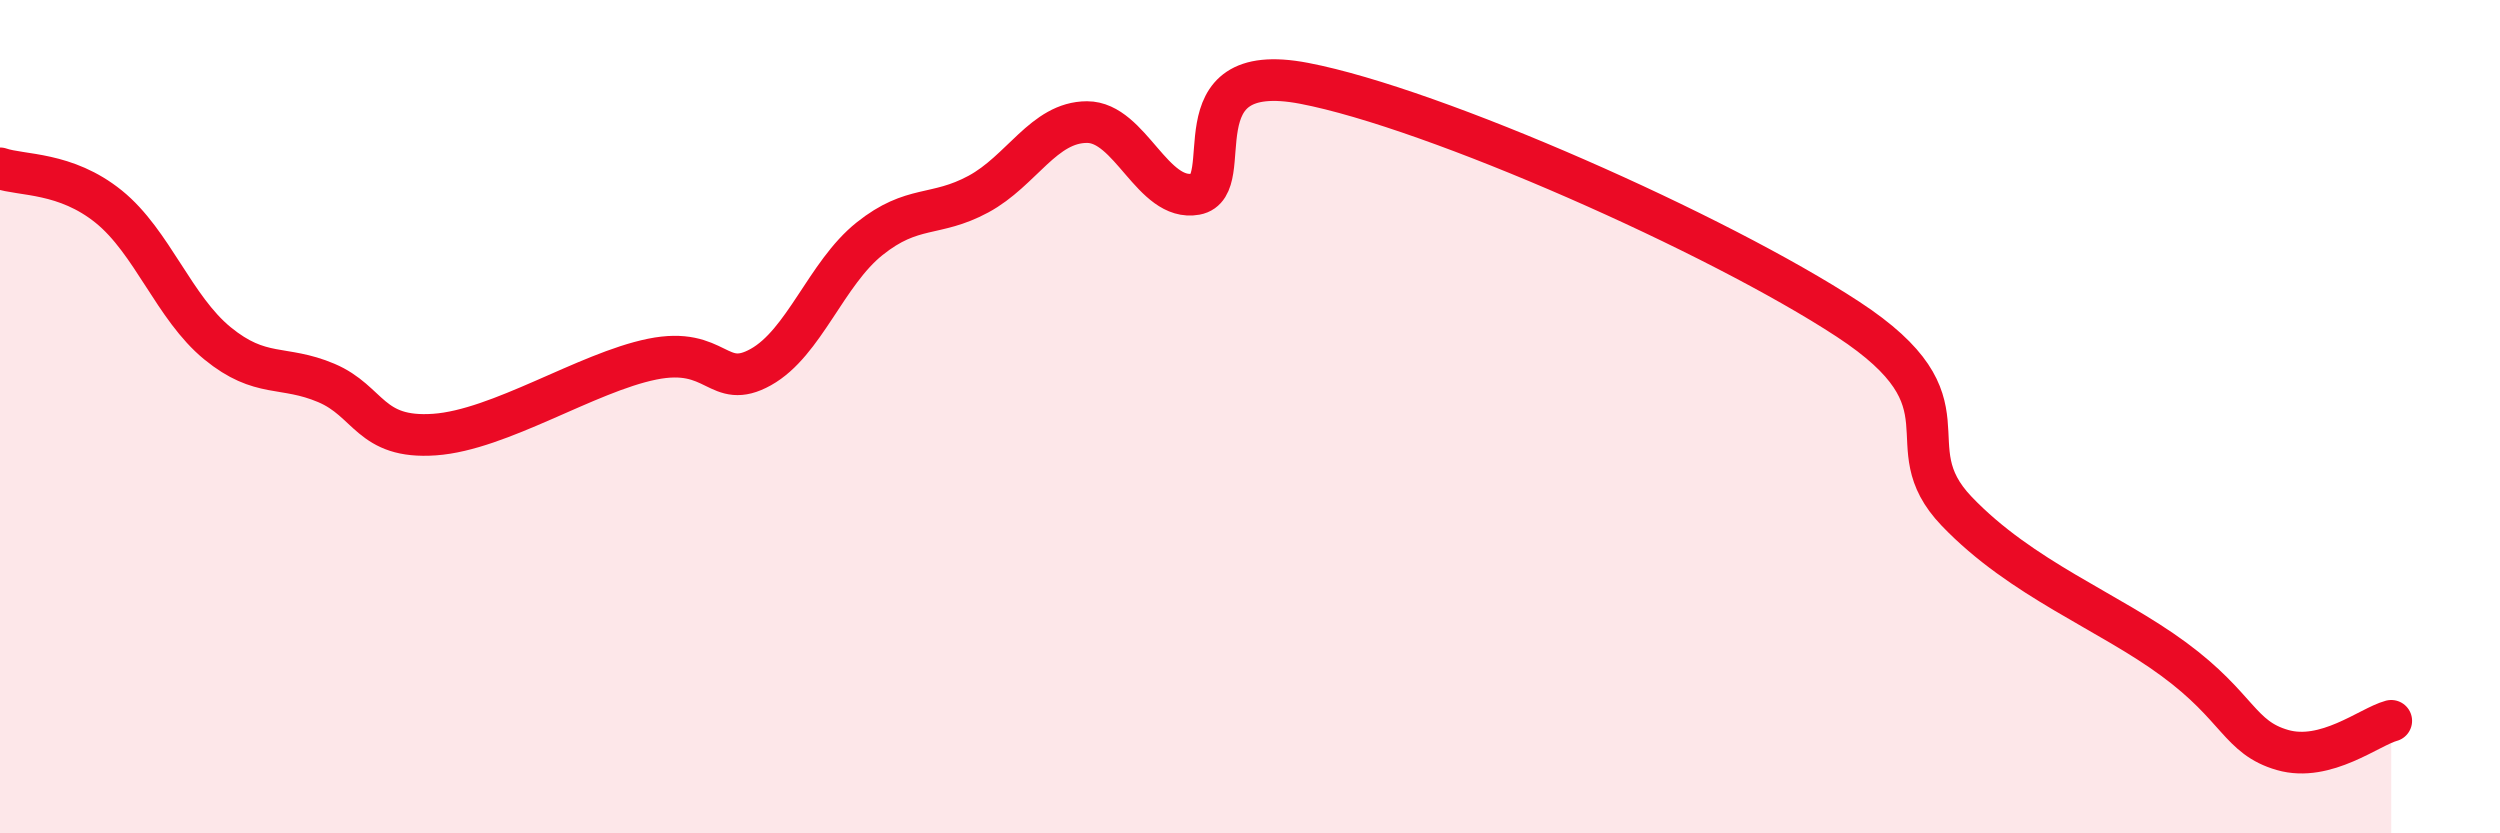
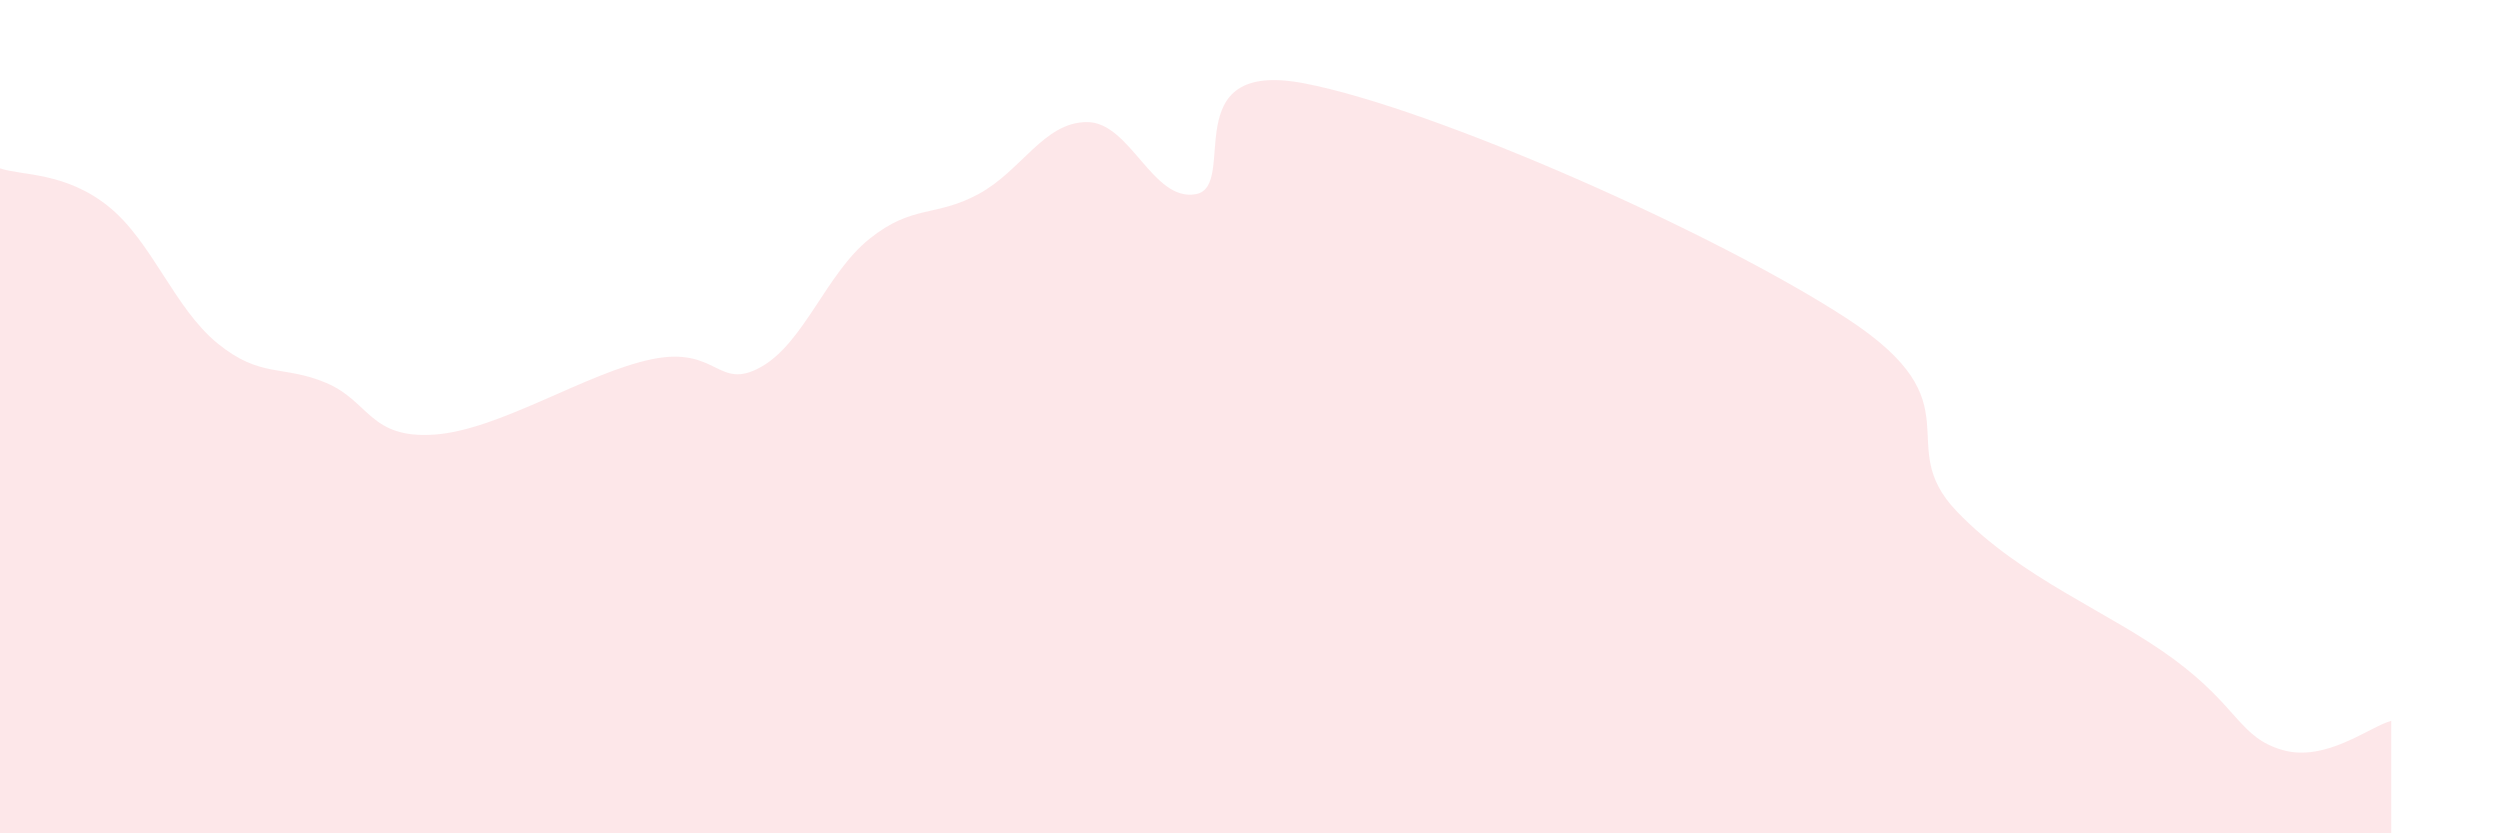
<svg xmlns="http://www.w3.org/2000/svg" width="60" height="20" viewBox="0 0 60 20">
  <path d="M 0,4.04 C 0.52,4.22 1.57,4.12 2.61,4.96 C 3.65,5.8 4.18,7.39 5.22,8.24 C 6.26,9.09 6.79,8.75 7.83,9.19 C 8.87,9.63 8.87,10.54 10.43,10.43 C 11.99,10.32 14.08,8.94 15.65,8.62 C 17.22,8.3 17.22,9.39 18.26,8.81 C 19.3,8.23 19.83,6.56 20.87,5.73 C 21.91,4.9 22.44,5.22 23.48,4.66 C 24.52,4.1 25.05,2.93 26.09,2.93 C 27.13,2.93 27.66,4.85 28.7,4.66 C 29.74,4.47 28.17,1.4 31.3,2 C 34.43,2.6 41.22,5.61 44.35,7.66 C 47.48,9.71 45.4,10.64 46.96,12.27 C 48.52,13.9 50.61,14.67 52.17,15.82 C 53.73,16.97 53.74,17.7 54.78,18 C 55.82,18.3 56.87,17.44 57.39,17.3L57.39 20L0 20Z" fill="#EB0A25" opacity="0.1" stroke-linecap="round" stroke-linejoin="round" />
-   <path d="M 0,4.04 C 0.52,4.22 1.57,4.12 2.61,4.96 C 3.65,5.8 4.18,7.39 5.22,8.24 C 6.26,9.09 6.79,8.75 7.83,9.19 C 8.87,9.63 8.87,10.54 10.43,10.43 C 11.99,10.32 14.08,8.94 15.65,8.62 C 17.22,8.3 17.22,9.39 18.26,8.81 C 19.3,8.23 19.83,6.56 20.87,5.73 C 21.91,4.9 22.44,5.22 23.48,4.66 C 24.52,4.1 25.05,2.93 26.09,2.93 C 27.13,2.93 27.66,4.85 28.7,4.66 C 29.74,4.47 28.17,1.4 31.3,2 C 34.43,2.6 41.22,5.61 44.35,7.66 C 47.48,9.71 45.4,10.64 46.96,12.27 C 48.52,13.9 50.61,14.67 52.17,15.82 C 53.73,16.97 53.74,17.7 54.78,18 C 55.82,18.3 56.87,17.44 57.39,17.3" stroke="#EB0A25" stroke-width="1" fill="none" stroke-linecap="round" stroke-linejoin="round" />
</svg>